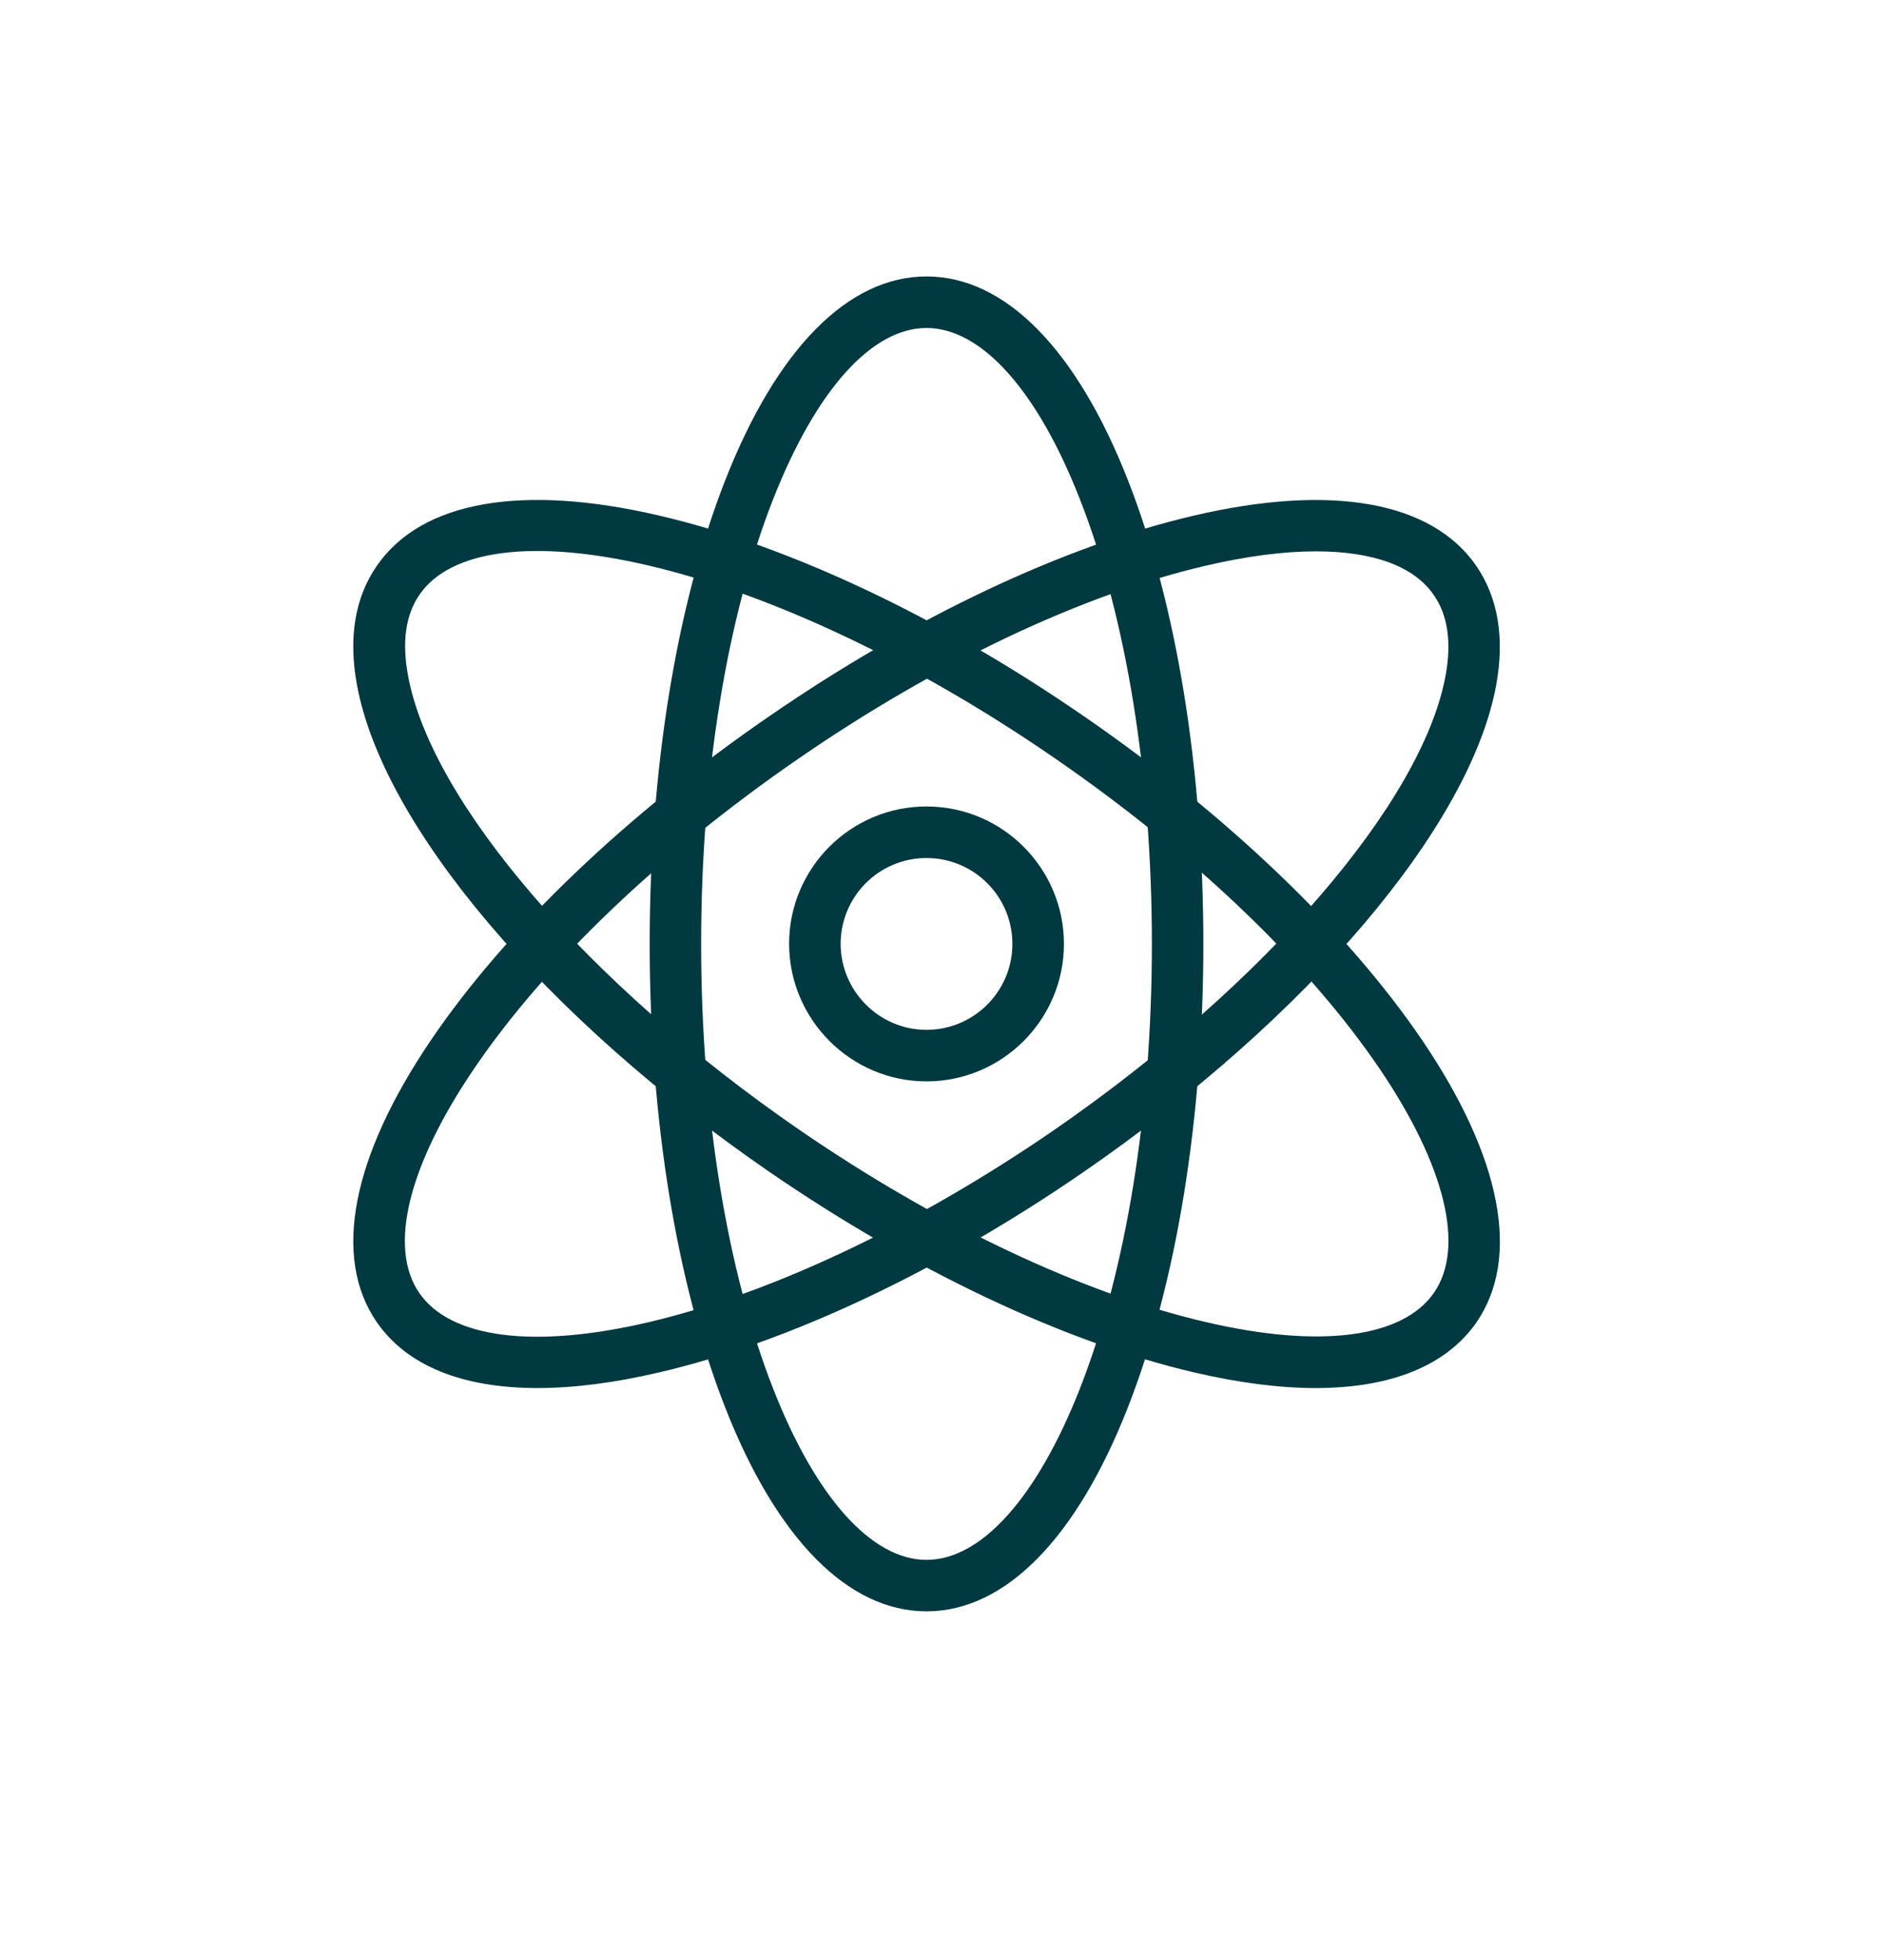
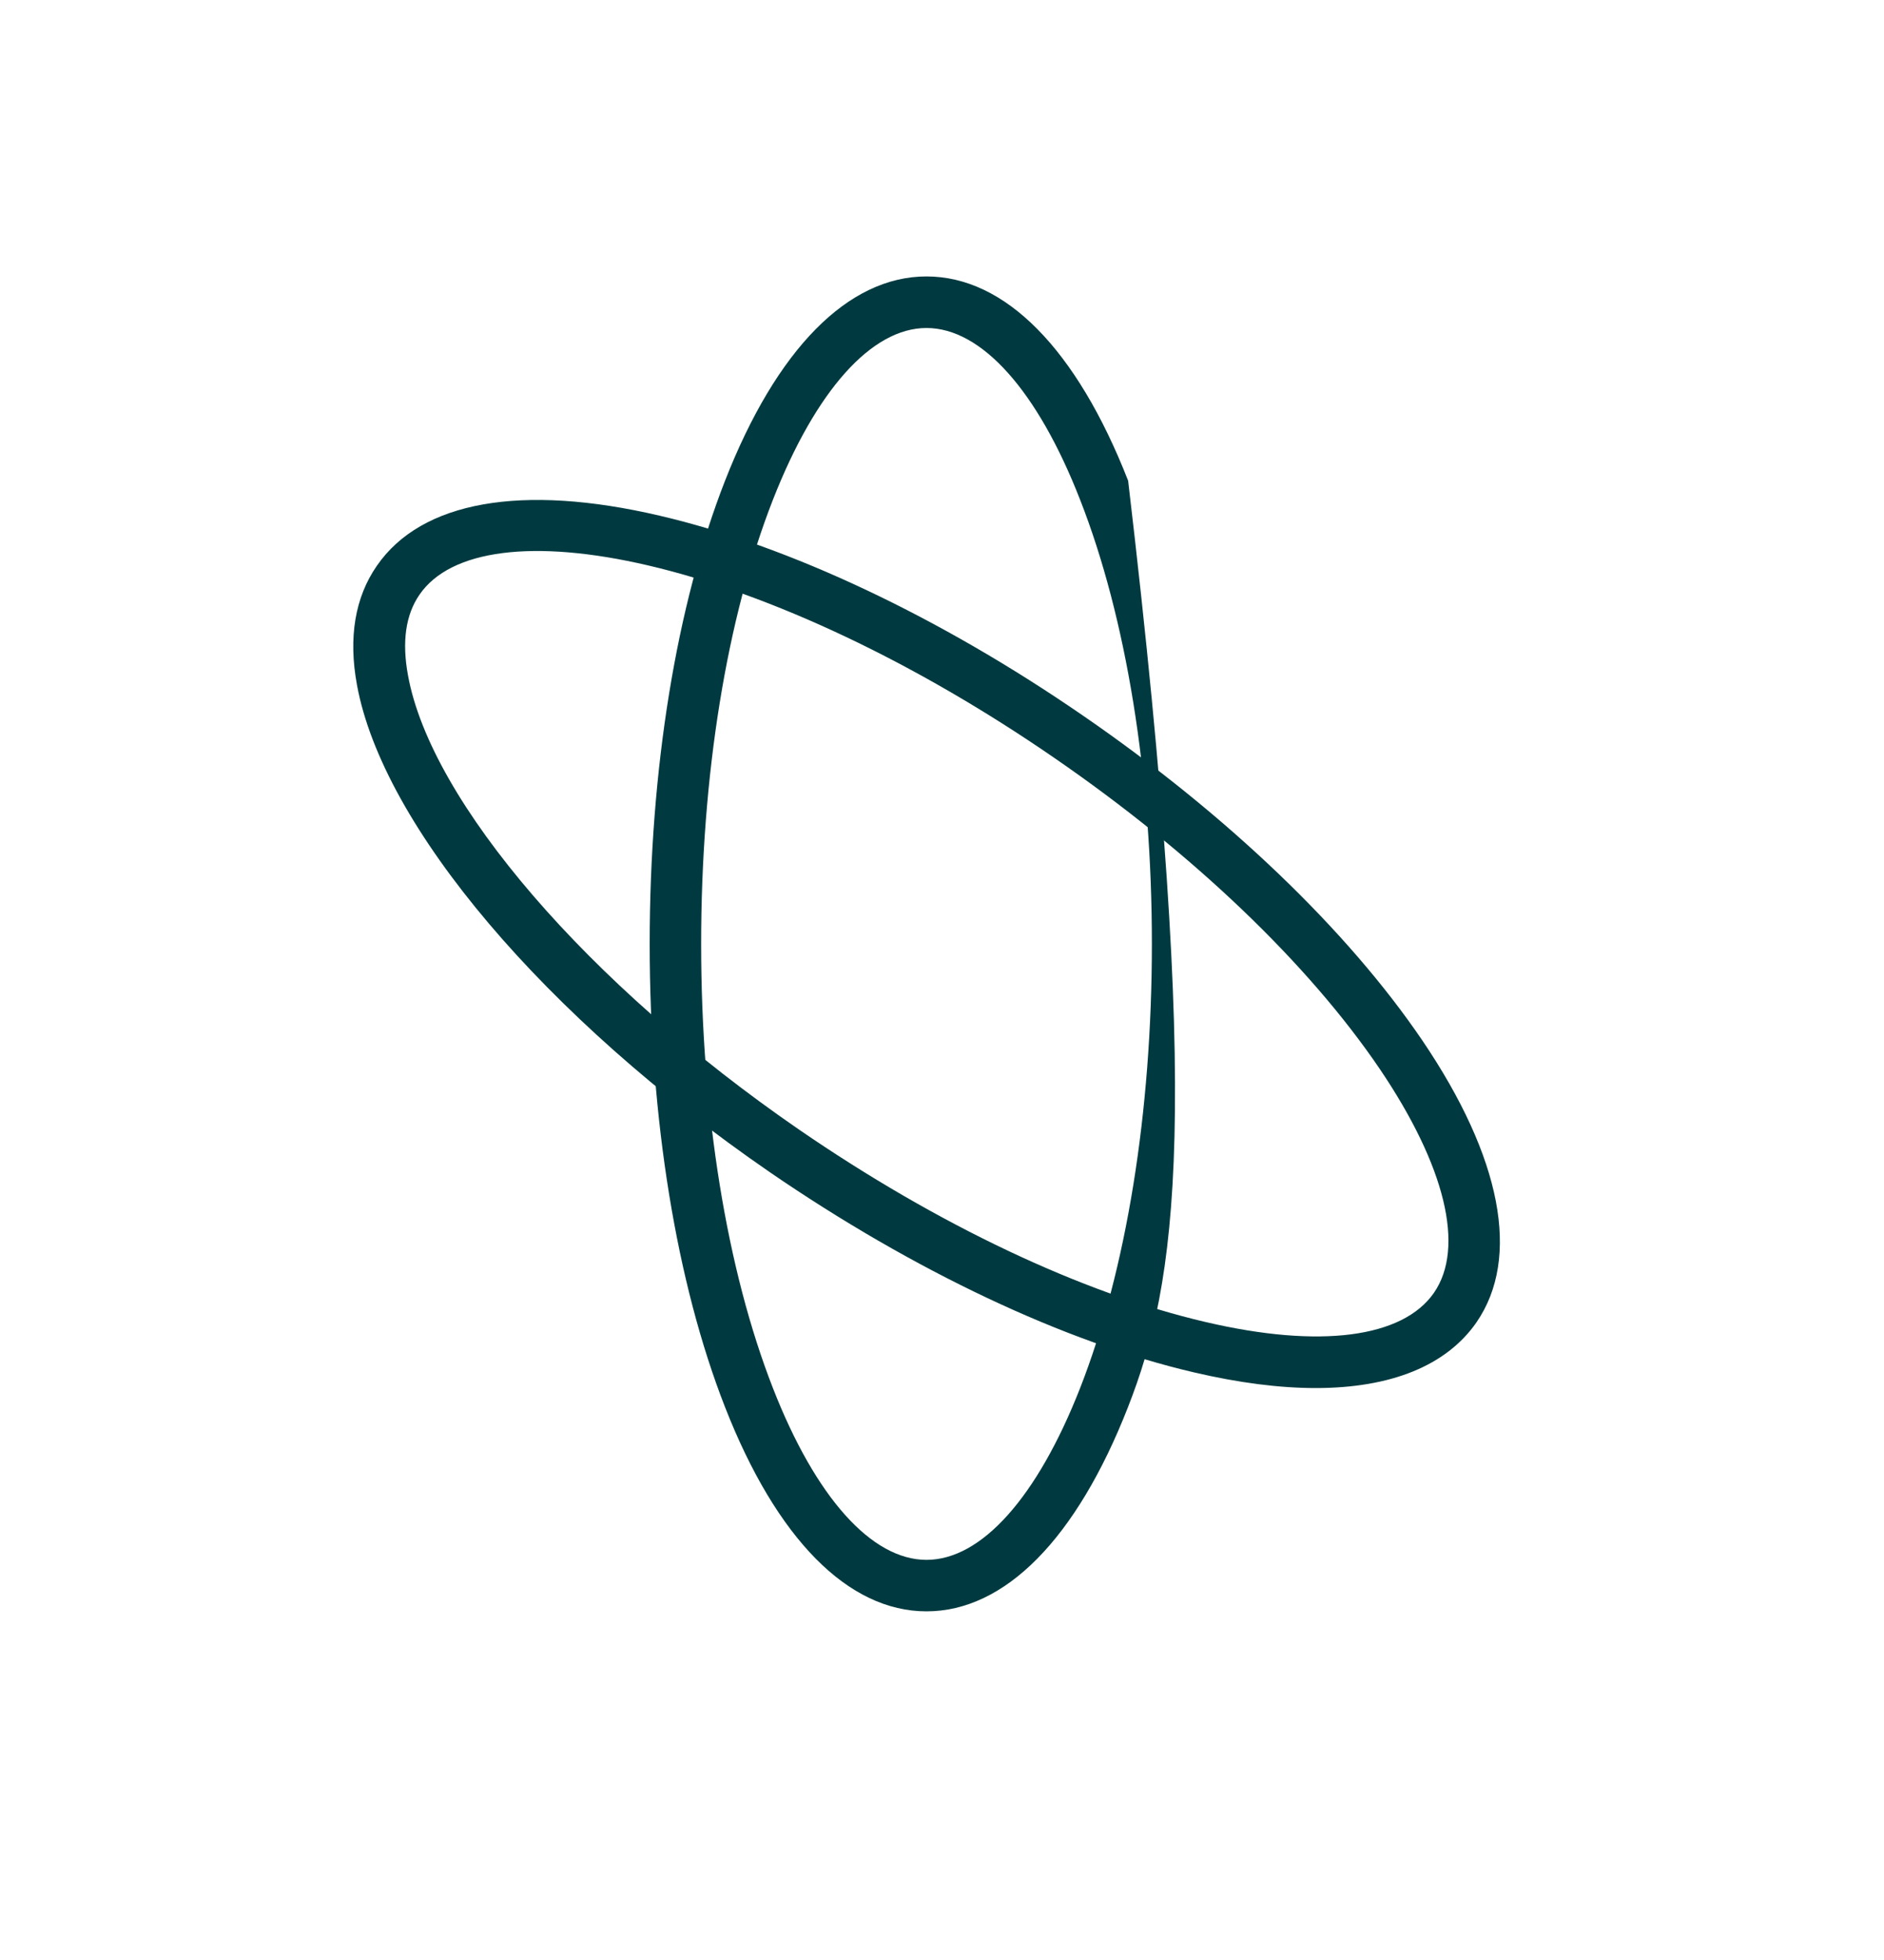
<svg xmlns="http://www.w3.org/2000/svg" width="25" height="26" viewBox="0 0 25 26" fill="none">
-   <path d="M12.294 21.375C11.255 21.375 10.305 20.414 9.621 18.666C8.976 17.02 8.621 14.837 8.621 12.521C8.621 10.206 8.976 8.025 9.621 6.377C10.305 4.629 11.255 3.667 12.294 3.667C13.336 3.667 14.286 4.629 14.97 6.377C15.615 8.022 15.968 10.206 15.968 12.521C15.968 14.837 15.613 17.018 14.968 18.666C14.284 20.414 13.334 21.375 12.294 21.375ZM12.294 4.351C11.565 4.351 10.825 5.18 10.257 6.628C9.642 8.198 9.304 10.29 9.304 12.521C9.304 14.755 9.644 16.847 10.257 18.415C10.822 19.862 11.565 20.692 12.294 20.692C13.024 20.692 13.764 19.862 14.332 18.415C14.947 16.845 15.285 14.752 15.285 12.521C15.285 10.288 14.947 8.196 14.332 6.628C13.767 5.18 13.024 4.351 12.294 4.351Z" fill="#003A40" />
-   <path d="M7.132 18.413C6.134 18.413 5.398 18.116 4.999 17.538C4.409 16.68 4.664 15.354 5.717 13.8C6.708 12.337 8.306 10.807 10.214 9.497C12.121 8.184 14.12 7.241 15.841 6.84C17.668 6.413 18.999 6.65 19.59 7.507C19.879 7.929 19.968 8.46 19.854 9.089C19.51 10.96 17.358 13.494 14.377 15.548C12.47 16.861 10.471 17.804 8.748 18.205C8.156 18.344 7.613 18.413 7.132 18.413ZM17.463 7.314C17.037 7.314 16.543 7.377 15.996 7.505C14.355 7.888 12.438 8.795 10.601 10.06C8.762 11.325 7.228 12.79 6.285 14.185C5.414 15.47 5.15 16.553 5.564 17.152C5.977 17.752 7.082 17.895 8.595 17.542C10.236 17.159 12.153 16.252 13.992 14.987C16.786 13.059 18.872 10.641 19.182 8.964C19.264 8.519 19.211 8.159 19.027 7.895C18.765 7.51 18.218 7.314 17.463 7.314Z" fill="#003A40" />
+   <path d="M12.294 21.375C11.255 21.375 10.305 20.414 9.621 18.666C8.976 17.02 8.621 14.837 8.621 12.521C8.621 10.206 8.976 8.025 9.621 6.377C10.305 4.629 11.255 3.667 12.294 3.667C13.336 3.667 14.286 4.629 14.97 6.377C15.968 14.837 15.613 17.018 14.968 18.666C14.284 20.414 13.334 21.375 12.294 21.375ZM12.294 4.351C11.565 4.351 10.825 5.18 10.257 6.628C9.642 8.198 9.304 10.29 9.304 12.521C9.304 14.755 9.644 16.847 10.257 18.415C10.822 19.862 11.565 20.692 12.294 20.692C13.024 20.692 13.764 19.862 14.332 18.415C14.947 16.845 15.285 14.752 15.285 12.521C15.285 10.288 14.947 8.196 14.332 6.628C13.767 5.18 13.024 4.351 12.294 4.351Z" fill="#003A40" />
  <path d="M17.459 18.413C16.978 18.413 16.438 18.344 15.843 18.205C14.122 17.804 12.123 16.858 10.213 15.548C7.233 13.497 5.081 10.96 4.737 9.087C4.621 8.458 4.71 7.924 5.001 7.505C5.592 6.648 6.923 6.413 8.75 6.84C10.473 7.241 12.472 8.184 14.377 9.497C16.285 10.81 17.88 12.339 18.874 13.802C19.927 15.356 20.182 16.685 19.592 17.542C19.193 18.116 18.457 18.413 17.459 18.413ZM10.601 14.983C12.44 16.247 14.357 17.155 15.998 17.537C17.511 17.891 18.614 17.749 19.029 17.148C19.442 16.548 19.179 15.466 18.309 14.18C17.363 12.786 15.831 11.32 13.992 10.055C12.155 8.79 10.239 7.883 8.598 7.5C7.084 7.147 5.979 7.288 5.567 7.888C5.382 8.155 5.332 8.515 5.414 8.959C5.719 10.639 7.805 13.059 10.601 14.983Z" fill="#003A40" />
-   <path d="M12.294 14.345C11.292 14.345 10.473 13.526 10.471 12.521C10.471 11.514 11.289 10.698 12.294 10.698C13.3 10.698 14.118 11.516 14.118 12.521C14.118 13.526 13.3 14.345 12.294 14.345ZM12.294 11.382C11.665 11.382 11.155 11.892 11.155 12.521C11.157 13.15 11.668 13.661 12.294 13.661C12.924 13.661 13.434 13.15 13.434 12.521C13.434 11.892 12.924 11.382 12.294 11.382Z" fill="#003A40" />
</svg>